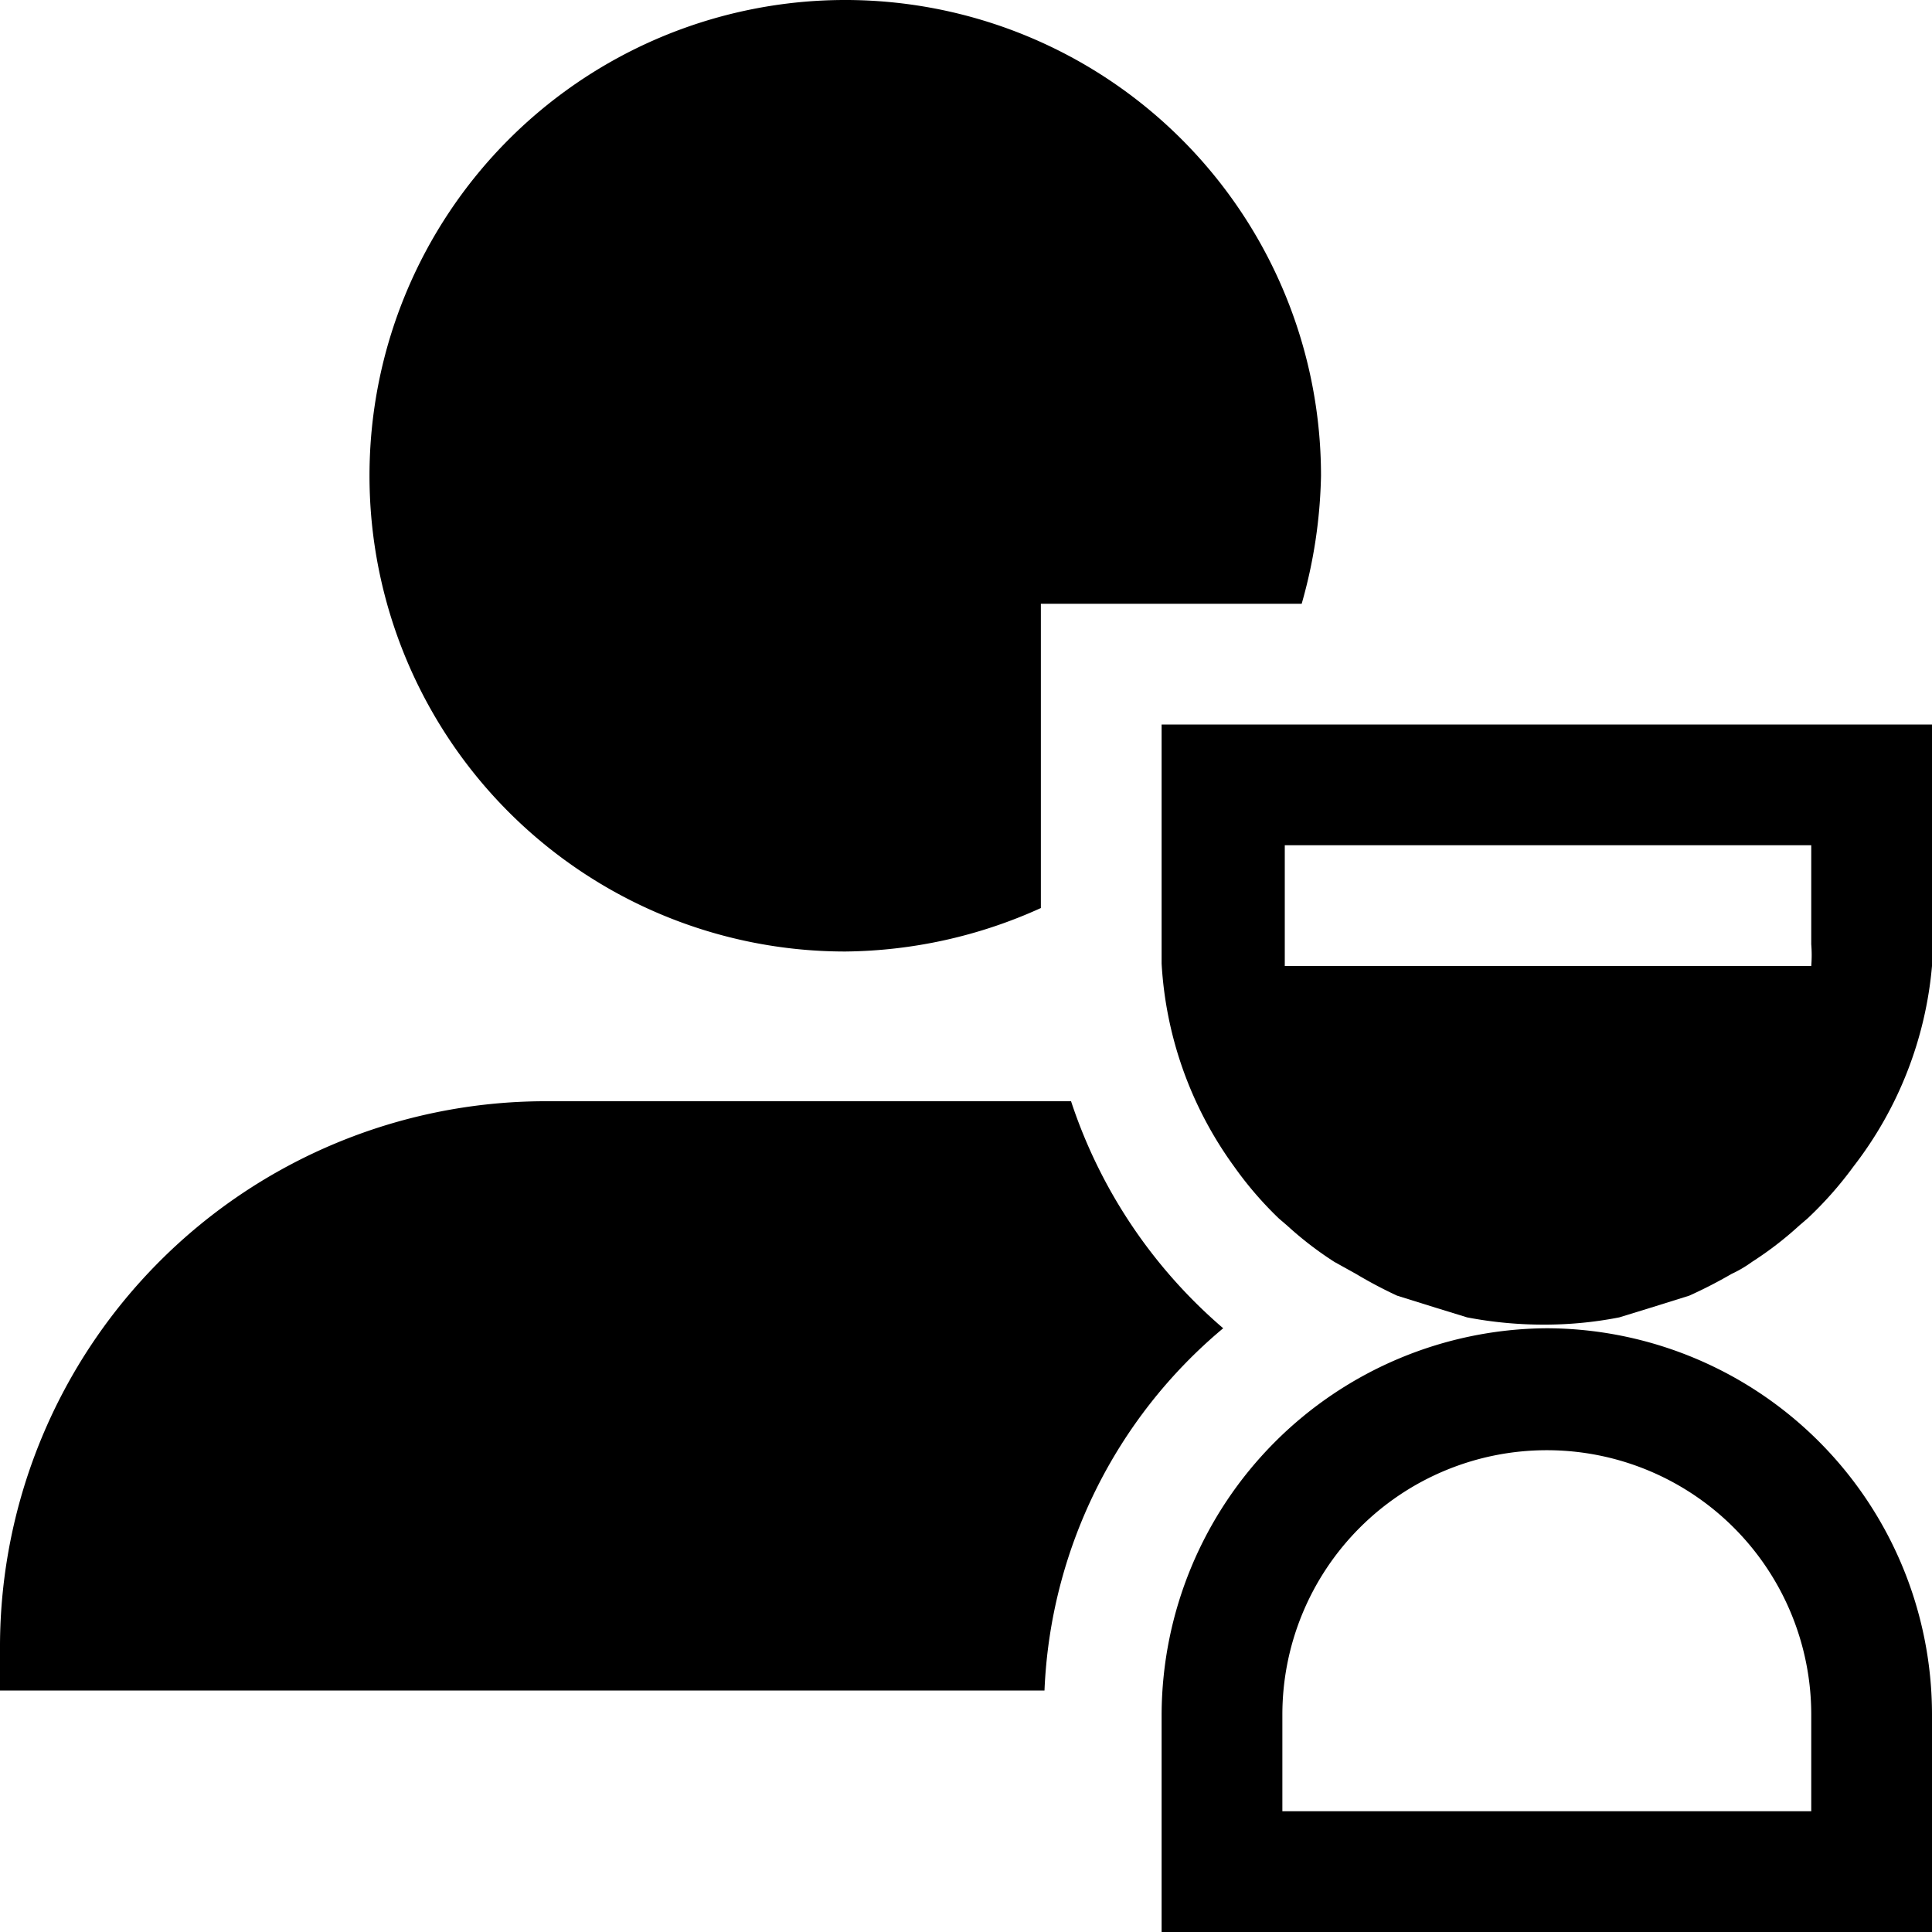
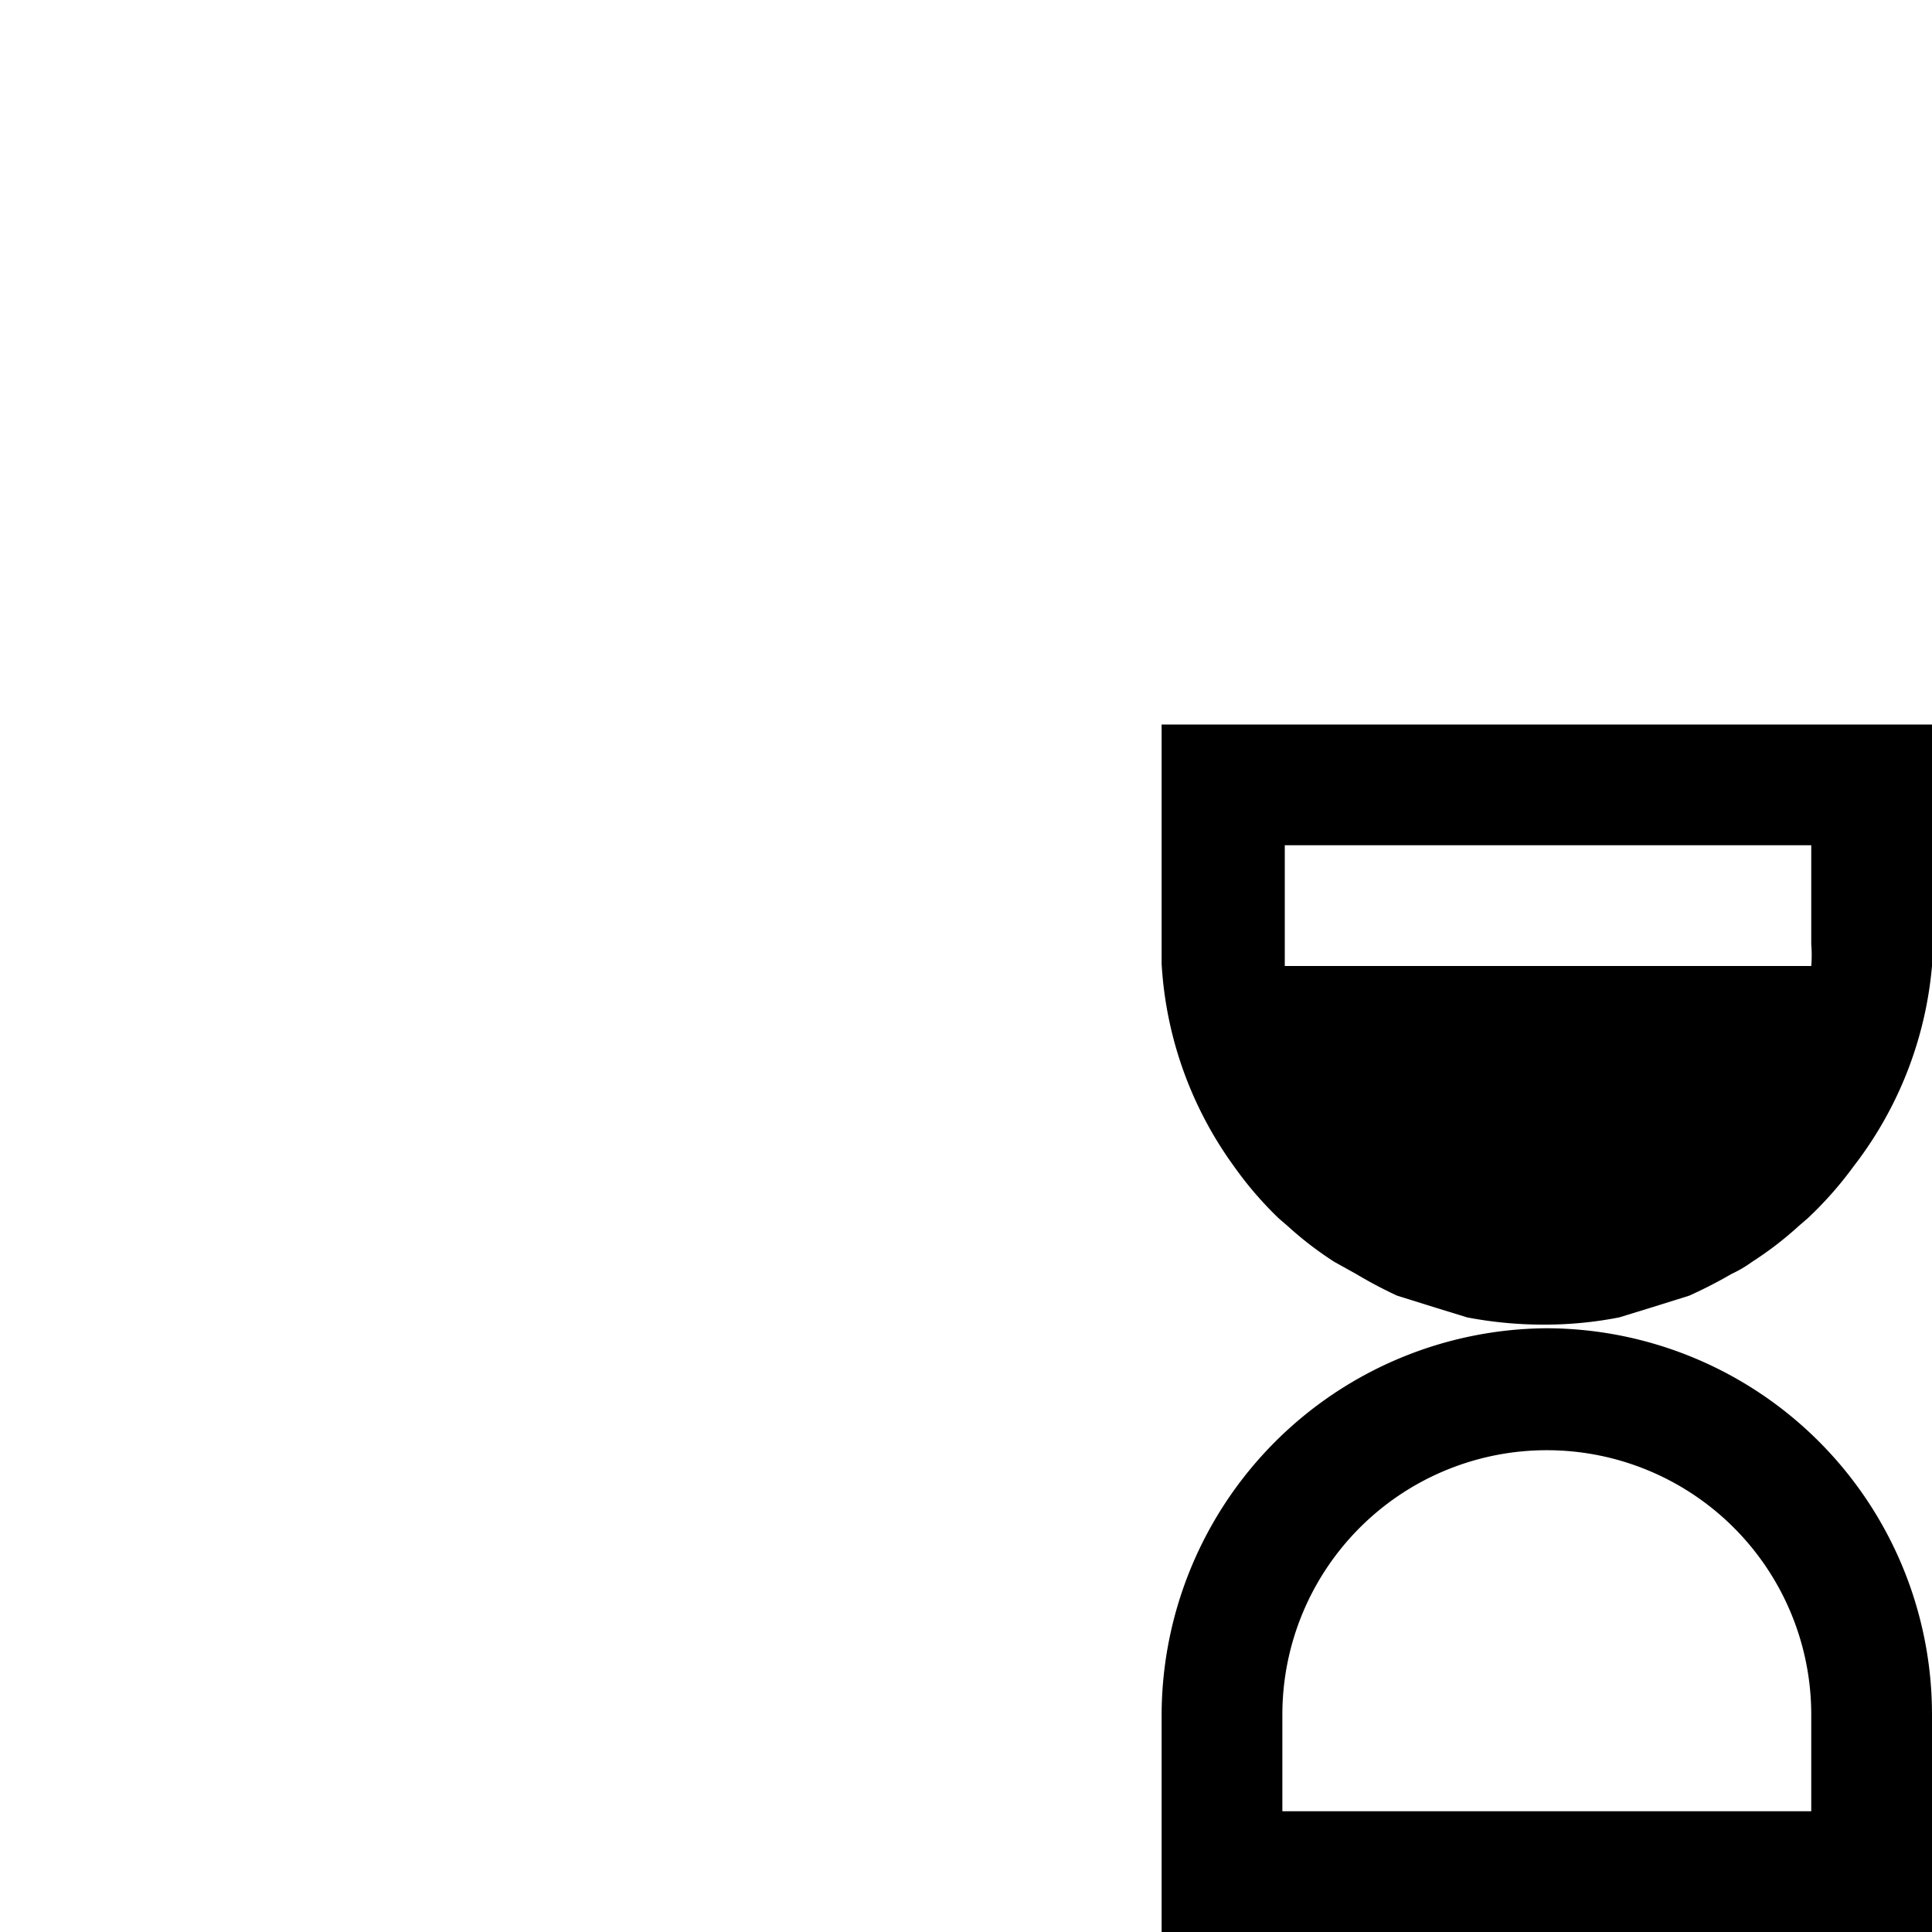
<svg xmlns="http://www.w3.org/2000/svg" fill="#000000" width="800px" height="800px" viewBox="0 0 16 16">
  <g>
-     <path d="M8.87,9.12H4.5A4.52,4.52,0,0,0,0,13.62,2.34,2.34,0,0,0,0,14H8.65a4.13,4.13,0,0,1,1.48-3A4.21,4.21,0,0,1,8.87,9.12ZM7,7.88a4,4,0,0,0,1.62-.36V5h2.16a4.12,4.12,0,0,0,.16-1.06A3.94,3.94,0,1,0,7,7.88Z" />
    <path class="secondary" d="M12.81,11A3.21,3.21,0,0,0,9.62,14.2V16H16V14.2A3.2,3.2,0,0,0,12.81,11ZM15,15H10.62v-.8a2.19,2.19,0,0,1,4.38,0ZM9.62,6v1.8c0,.06,0,.12,0,.18h0a3.16,3.16,0,0,0,.6,1.68h0a3,3,0,0,0,.37.43l.07.06a2.88,2.88,0,0,0,.39.3l.18.1a3.65,3.65,0,0,0,.34.18l.32.1.26.08a3.36,3.36,0,0,0,.63.06h0a3.21,3.21,0,0,0,.63-.06l.26-.08.32-.1a3.84,3.84,0,0,0,.35-.18,1,1,0,0,0,.17-.1,2.88,2.88,0,0,0,.39-.3l.07-.06a3.08,3.08,0,0,0,.38-.43h0A3.16,3.16,0,0,0,16,8h0c0-.06,0-.12,0-.18V6ZM15,7.82A1.1,1.1,0,0,1,15,8H10.64c0-.06,0-.12,0-.18V7H15Z" />
  </g>
</svg>